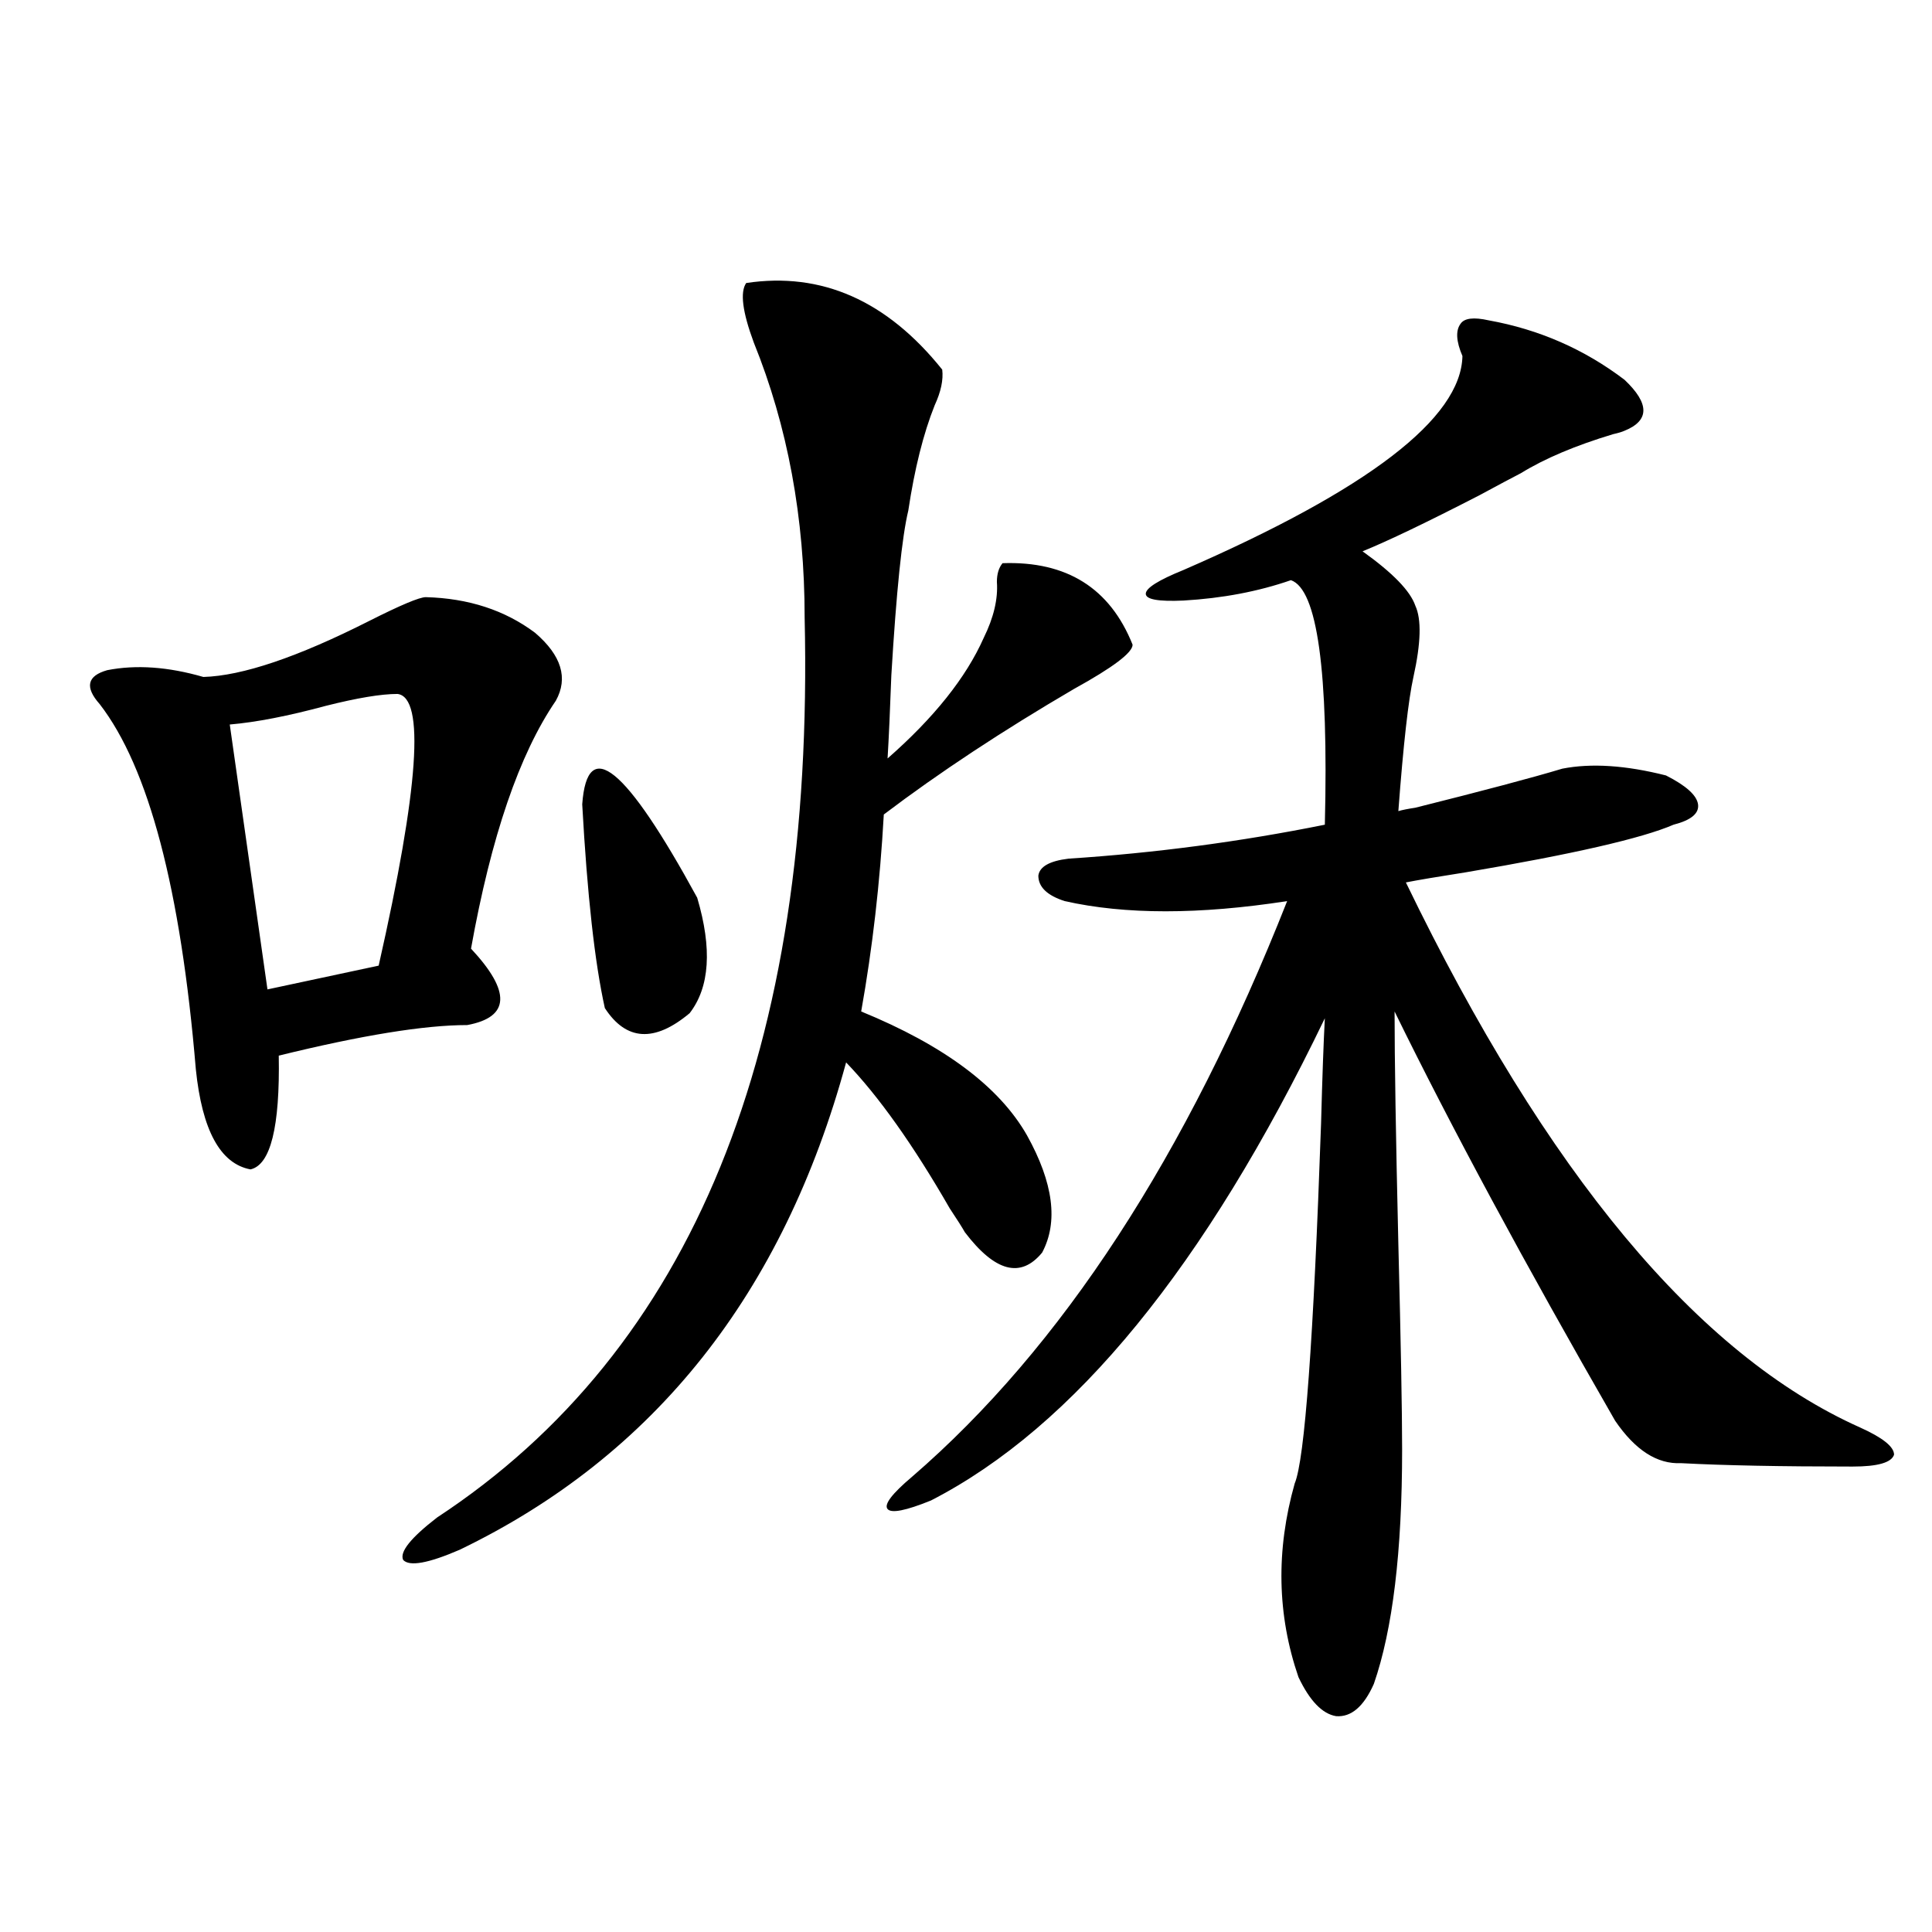
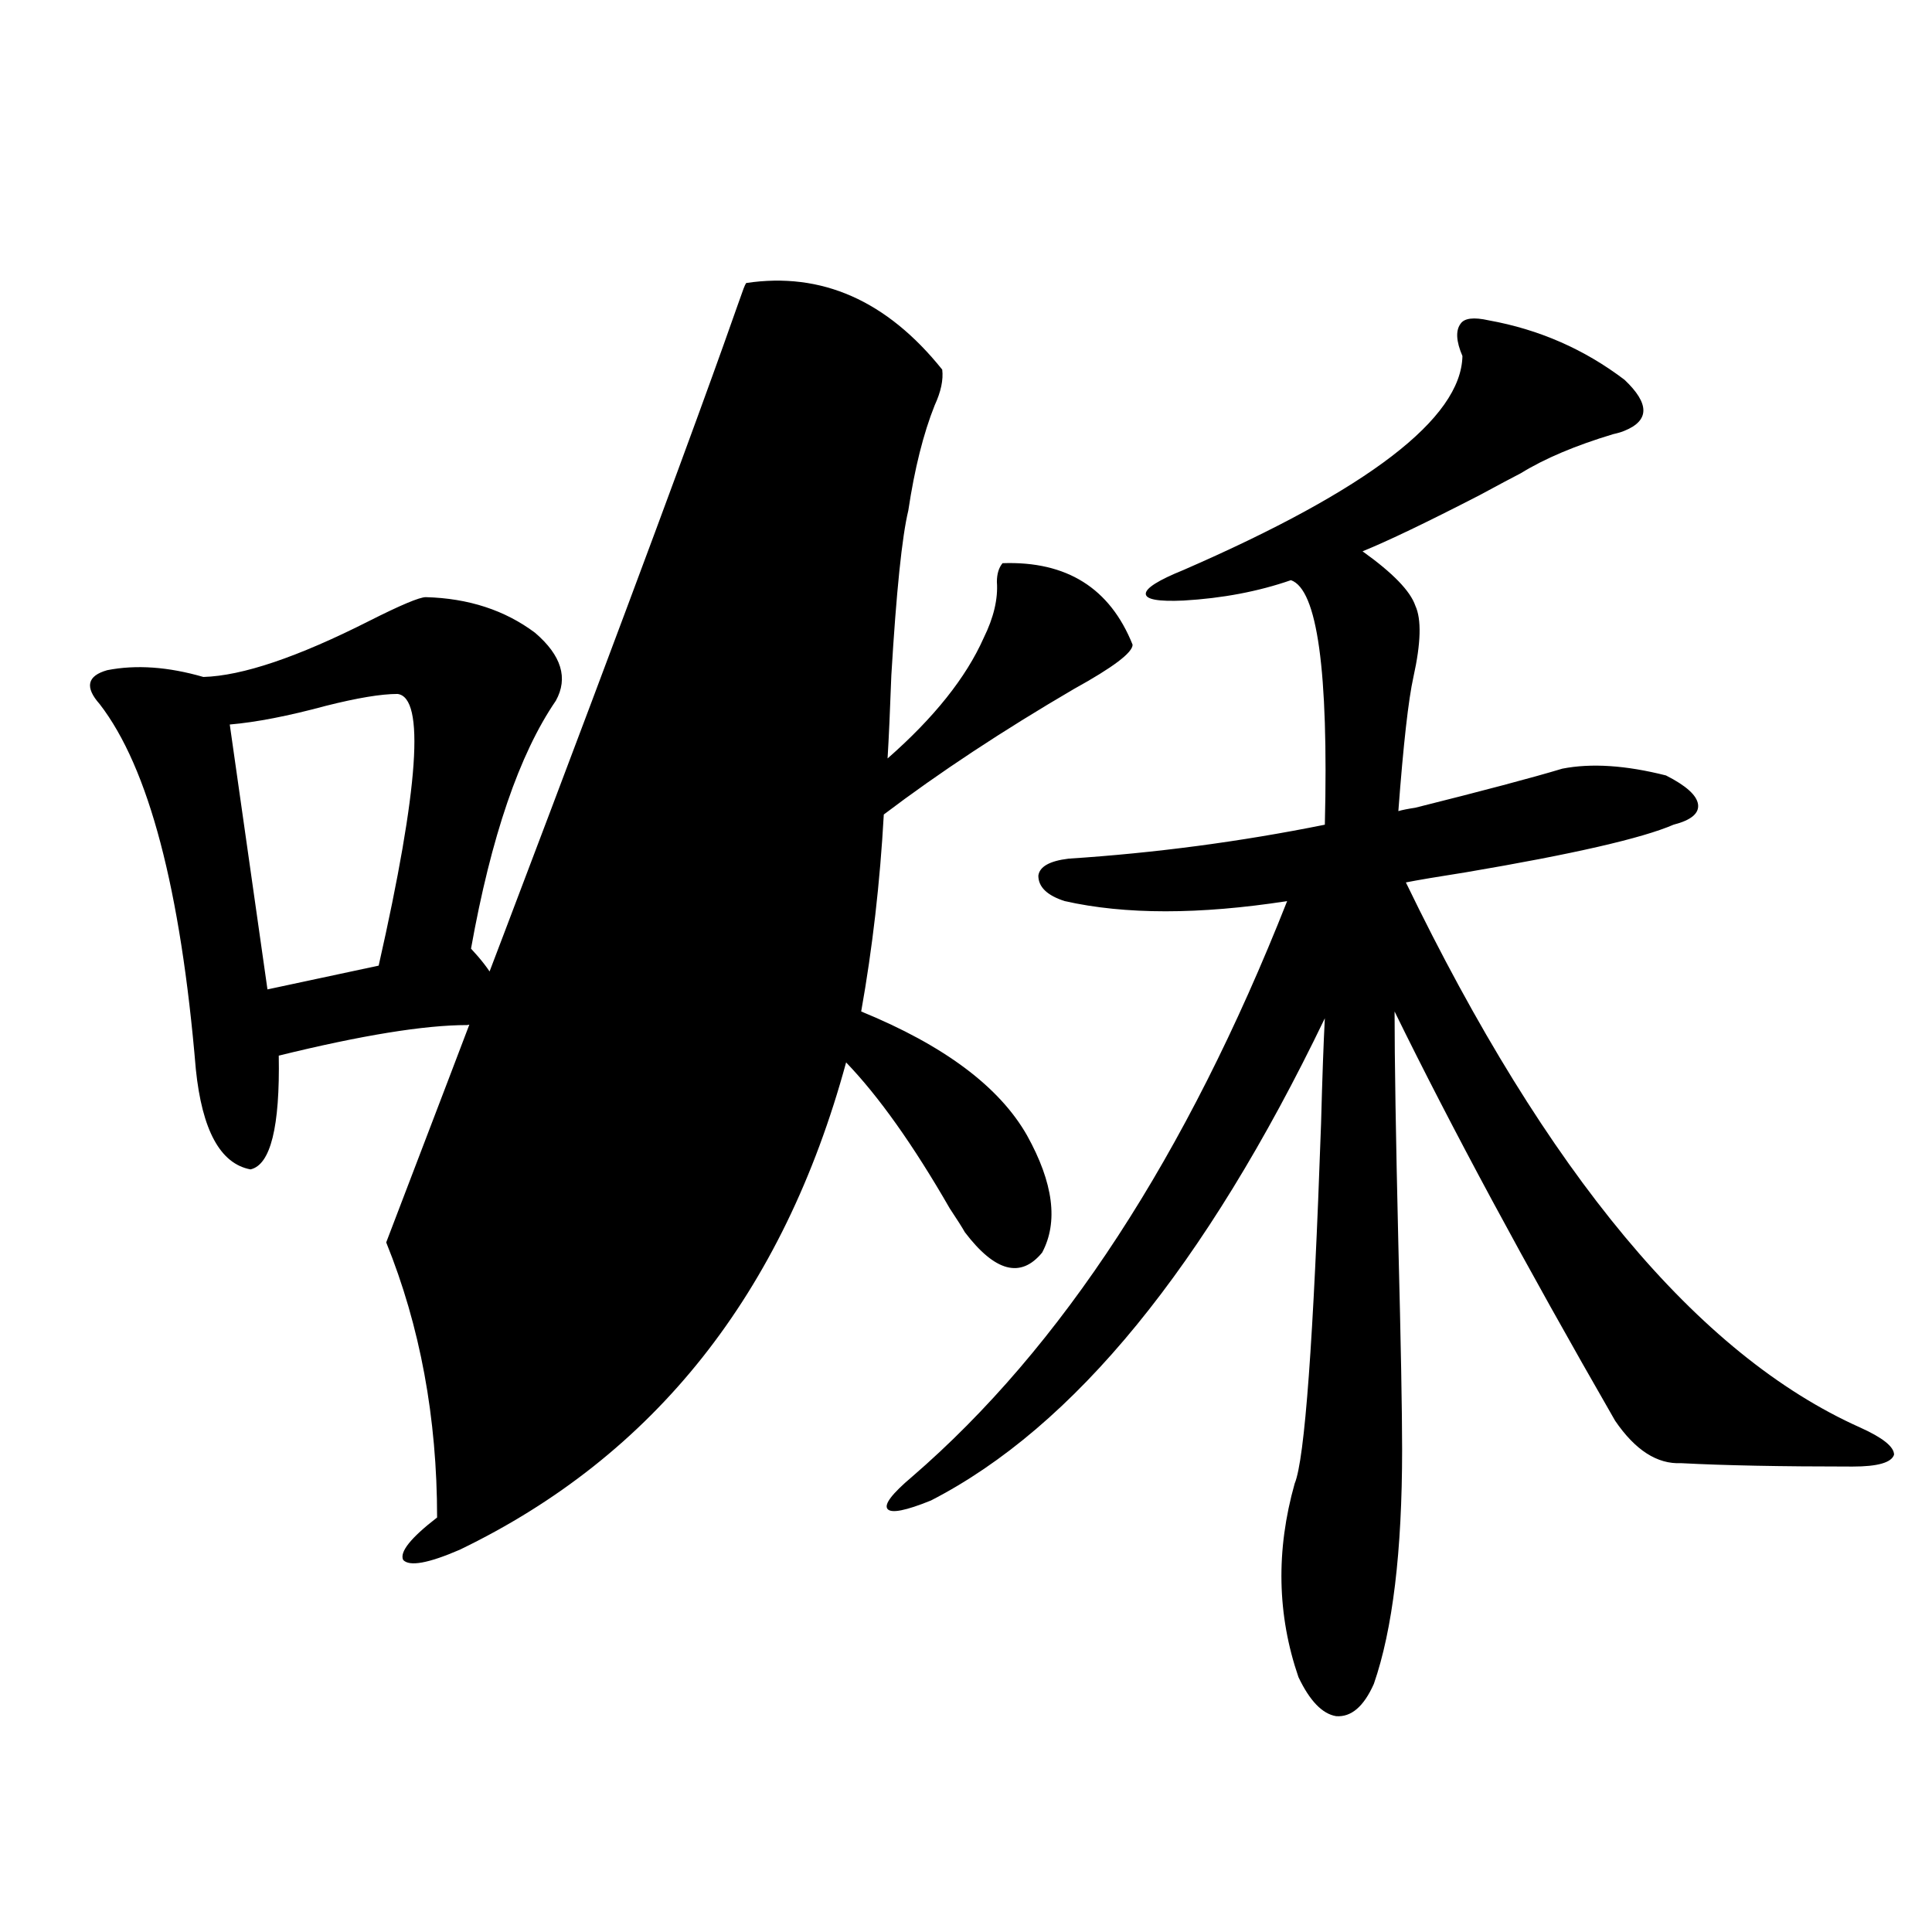
<svg xmlns="http://www.w3.org/2000/svg" version="1.1" id="图层_1" x="0px" y="0px" width="1000px" height="1000px" viewBox="0 0 1000 1000" enable-background="new 0 0 1000 1000" xml:space="preserve">
-   <path d="M220.385,309.086c22.104,0.591,40.975,6.743,56.584,18.457c13.658,11.729,17.226,23.442,10.731,35.156  c-18.871,27.549-33.505,70.313-43.901,128.32c20.808,22.275,20.152,35.459-1.951,39.551c-22.118,0-54.633,5.273-97.559,15.82  c0.641,36.914-4.237,56.553-14.634,58.887c-15.609-2.925-25.045-20.215-28.292-51.855c-7.805-93.164-24.39-156.143-49.755-188.965  c-7.805-8.789-6.509-14.639,3.902-17.578c14.954-2.925,31.539-1.758,49.755,3.516c20.152-0.576,48.779-10.244,85.852-29.004  C207.367,313.192,217.123,309.086,220.385,309.086z M205.751,359.184c-8.46,0-20.822,2.061-37.072,6.152  c-19.512,5.273-36.097,8.501-49.755,9.668l19.512,137.109l57.56-12.305C216.803,407.826,220.05,360.941,205.751,359.184z   M386.234,146.488c39.023-5.85,72.834,9.092,101.461,44.824c0.641,5.273-0.655,11.426-3.902,18.457  c-5.854,14.653-10.411,32.822-13.658,54.492c-3.262,13.486-6.188,41.899-8.78,85.254c-0.655,18.169-1.311,32.52-1.951,43.066  c24.055-21.094,40.64-41.885,49.755-62.402c5.198-10.547,7.47-20.215,6.829-29.004c0-4.092,0.976-7.319,2.927-9.668  c33.17-1.167,55.608,12.896,67.315,42.188c0,4.106-10.091,11.729-30.243,22.852c-37.072,21.685-69.922,43.369-98.534,65.039  c-1.951,35.156-5.854,69.146-11.707,101.953c42.926,17.578,71.538,38.975,85.852,64.16c13.658,24.609,16.25,44.824,7.805,60.645  c-11.066,13.486-24.39,9.971-39.999-10.547c-1.311-2.334-3.902-6.44-7.805-12.305c-18.871-32.808-36.752-58.008-53.657-75.586  c-32.529,119.531-99.189,203.618-199.995,252.246c-16.265,7.031-26.021,8.789-29.268,5.273c-1.951-4.092,3.902-11.426,17.561-21.973  c132.024-86.709,195.438-241.987,190.239-465.82c0-51.553-8.78-99.014-26.341-142.383  C384.283,161.43,382.973,151.186,386.234,146.488z M301.358,416.313c2.592-35.732,22.438-19.624,59.511,48.34  c7.805,26.367,6.494,46.294-3.902,59.766c-18.216,15.244-32.85,14.365-43.901-2.637C307.853,498.354,303.95,463.197,301.358,416.313  z M770.615,165.824c26.006,4.697,49.42,14.941,70.242,30.762c13.003,12.305,13.003,21.094,0,26.367  c-1.311,0.591-3.262,1.182-5.854,1.758c-19.512,5.864-35.456,12.607-47.804,20.215c-4.558,2.349-11.707,6.152-21.463,11.426  c-27.316,14.063-47.483,23.73-60.486,29.004c15.609,11.138,24.71,20.518,27.316,28.125c3.247,7.031,2.927,19.336-0.976,36.914  c-2.606,11.729-5.213,34.868-7.805,69.434c1.951-0.576,4.878-1.167,8.78-1.758c35.121-8.789,60.486-15.518,76.096-20.215  c14.954-2.925,32.835-1.758,53.657,3.516c10.396,5.273,15.93,10.259,16.585,14.941c0.641,4.697-3.582,8.213-12.683,10.547  c-16.265,7.031-52.041,15.244-107.314,24.609c-14.969,2.349-25.365,4.106-31.219,5.273  c72.834,150.596,151.216,244.639,235.116,282.129c11.707,5.273,17.561,9.971,17.561,14.063c-1.311,4.106-8.46,6.152-21.463,6.152  c-37.072,0-66.675-0.576-88.778-1.758c-12.362,0.591-23.749-6.729-34.146-21.973c-46.828-81.436-84.876-152.051-114.144-211.816  c0,24.609,0.641,64.751,1.951,120.41c1.296,50.977,1.951,86.436,1.951,106.348c0,52.734-4.878,93.164-14.634,121.289  c-5.213,11.715-11.707,17.276-19.512,16.699c-7.164-1.181-13.658-7.91-19.512-20.215c-11.066-32.23-11.707-65.615-1.951-100.195  c5.198-12.305,9.756-74.404,13.658-186.328c0.641-24.019,1.296-42.188,1.951-54.492c-61.797,128.32-129.753,211.528-203.897,249.609  c-13.018,5.273-20.487,6.743-22.438,4.395c-1.951-2.334,2.271-7.91,12.683-16.699c77.392-66.797,142.101-166.113,194.142-297.949  c-45.532,7.031-83.9,7.031-115.119,0c-9.115-2.925-13.658-7.319-13.658-13.184c0.641-4.683,5.854-7.607,15.609-8.789  c44.877-2.925,89.099-8.789,132.68-17.578c1.951-79.678-3.902-121.865-17.561-126.563c-16.92,5.864-35.456,9.38-55.608,10.547  c-13.018,0.591-19.512-0.576-19.512-3.516c0-2.925,6.494-7.031,19.512-12.305c95.607-41.597,143.731-78.511,144.387-110.742  c-3.262-7.607-3.582-13.184-0.976-16.699C757.933,164.657,762.811,164.066,770.615,165.824z" />
+   <path d="M220.385,309.086c22.104,0.591,40.975,6.743,56.584,18.457c13.658,11.729,17.226,23.442,10.731,35.156  c-18.871,27.549-33.505,70.313-43.901,128.32c20.808,22.275,20.152,35.459-1.951,39.551c-22.118,0-54.633,5.273-97.559,15.82  c0.641,36.914-4.237,56.553-14.634,58.887c-15.609-2.925-25.045-20.215-28.292-51.855c-7.805-93.164-24.39-156.143-49.755-188.965  c-7.805-8.789-6.509-14.639,3.902-17.578c14.954-2.925,31.539-1.758,49.755,3.516c20.152-0.576,48.779-10.244,85.852-29.004  C207.367,313.192,217.123,309.086,220.385,309.086z M205.751,359.184c-8.46,0-20.822,2.061-37.072,6.152  c-19.512,5.273-36.097,8.501-49.755,9.668l19.512,137.109l57.56-12.305C216.803,407.826,220.05,360.941,205.751,359.184z   M386.234,146.488c39.023-5.85,72.834,9.092,101.461,44.824c0.641,5.273-0.655,11.426-3.902,18.457  c-5.854,14.653-10.411,32.822-13.658,54.492c-3.262,13.486-6.188,41.899-8.78,85.254c-0.655,18.169-1.311,32.52-1.951,43.066  c24.055-21.094,40.64-41.885,49.755-62.402c5.198-10.547,7.47-20.215,6.829-29.004c0-4.092,0.976-7.319,2.927-9.668  c33.17-1.167,55.608,12.896,67.315,42.188c0,4.106-10.091,11.729-30.243,22.852c-37.072,21.685-69.922,43.369-98.534,65.039  c-1.951,35.156-5.854,69.146-11.707,101.953c42.926,17.578,71.538,38.975,85.852,64.16c13.658,24.609,16.25,44.824,7.805,60.645  c-11.066,13.486-24.39,9.971-39.999-10.547c-1.311-2.334-3.902-6.44-7.805-12.305c-18.871-32.808-36.752-58.008-53.657-75.586  c-32.529,119.531-99.189,203.618-199.995,252.246c-16.265,7.031-26.021,8.789-29.268,5.273c-1.951-4.092,3.902-11.426,17.561-21.973  c0-51.553-8.78-99.014-26.341-142.383  C384.283,161.43,382.973,151.186,386.234,146.488z M301.358,416.313c2.592-35.732,22.438-19.624,59.511,48.34  c7.805,26.367,6.494,46.294-3.902,59.766c-18.216,15.244-32.85,14.365-43.901-2.637C307.853,498.354,303.95,463.197,301.358,416.313  z M770.615,165.824c26.006,4.697,49.42,14.941,70.242,30.762c13.003,12.305,13.003,21.094,0,26.367  c-1.311,0.591-3.262,1.182-5.854,1.758c-19.512,5.864-35.456,12.607-47.804,20.215c-4.558,2.349-11.707,6.152-21.463,11.426  c-27.316,14.063-47.483,23.73-60.486,29.004c15.609,11.138,24.71,20.518,27.316,28.125c3.247,7.031,2.927,19.336-0.976,36.914  c-2.606,11.729-5.213,34.868-7.805,69.434c1.951-0.576,4.878-1.167,8.78-1.758c35.121-8.789,60.486-15.518,76.096-20.215  c14.954-2.925,32.835-1.758,53.657,3.516c10.396,5.273,15.93,10.259,16.585,14.941c0.641,4.697-3.582,8.213-12.683,10.547  c-16.265,7.031-52.041,15.244-107.314,24.609c-14.969,2.349-25.365,4.106-31.219,5.273  c72.834,150.596,151.216,244.639,235.116,282.129c11.707,5.273,17.561,9.971,17.561,14.063c-1.311,4.106-8.46,6.152-21.463,6.152  c-37.072,0-66.675-0.576-88.778-1.758c-12.362,0.591-23.749-6.729-34.146-21.973c-46.828-81.436-84.876-152.051-114.144-211.816  c0,24.609,0.641,64.751,1.951,120.41c1.296,50.977,1.951,86.436,1.951,106.348c0,52.734-4.878,93.164-14.634,121.289  c-5.213,11.715-11.707,17.276-19.512,16.699c-7.164-1.181-13.658-7.91-19.512-20.215c-11.066-32.23-11.707-65.615-1.951-100.195  c5.198-12.305,9.756-74.404,13.658-186.328c0.641-24.019,1.296-42.188,1.951-54.492c-61.797,128.32-129.753,211.528-203.897,249.609  c-13.018,5.273-20.487,6.743-22.438,4.395c-1.951-2.334,2.271-7.91,12.683-16.699c77.392-66.797,142.101-166.113,194.142-297.949  c-45.532,7.031-83.9,7.031-115.119,0c-9.115-2.925-13.658-7.319-13.658-13.184c0.641-4.683,5.854-7.607,15.609-8.789  c44.877-2.925,89.099-8.789,132.68-17.578c1.951-79.678-3.902-121.865-17.561-126.563c-16.92,5.864-35.456,9.38-55.608,10.547  c-13.018,0.591-19.512-0.576-19.512-3.516c0-2.925,6.494-7.031,19.512-12.305c95.607-41.597,143.731-78.511,144.387-110.742  c-3.262-7.607-3.582-13.184-0.976-16.699C757.933,164.657,762.811,164.066,770.615,165.824z" />
</svg>